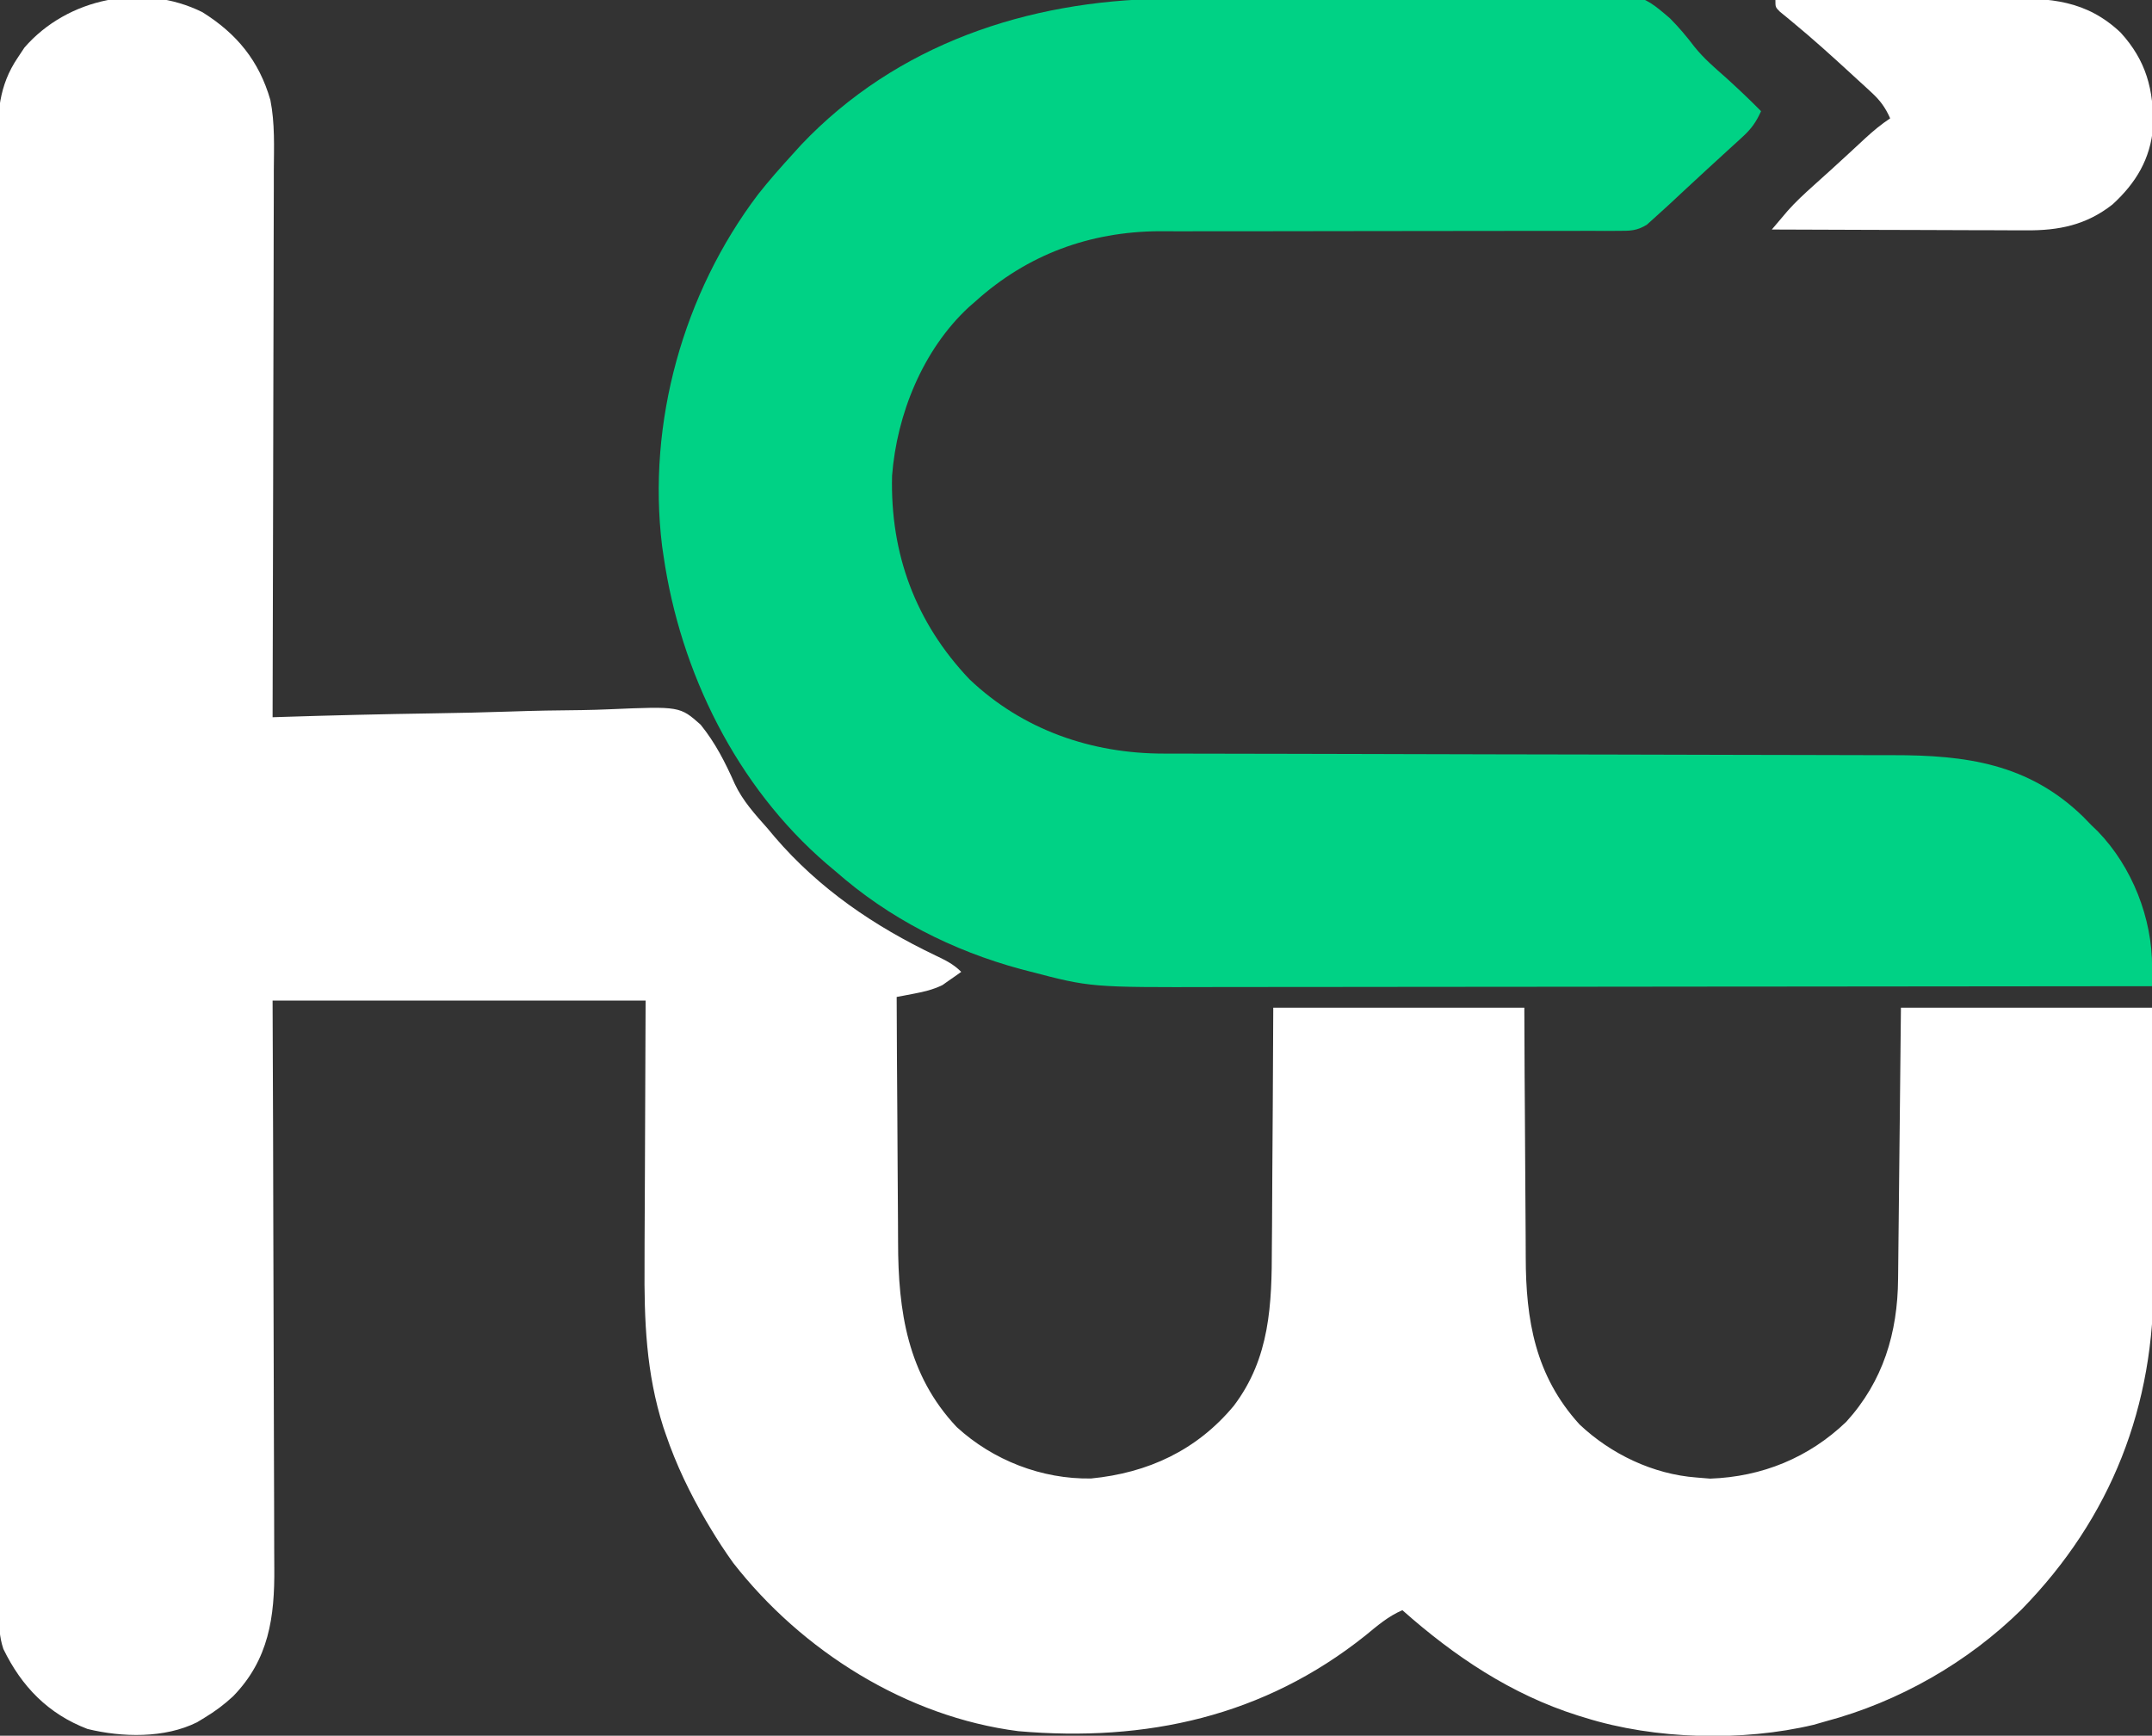
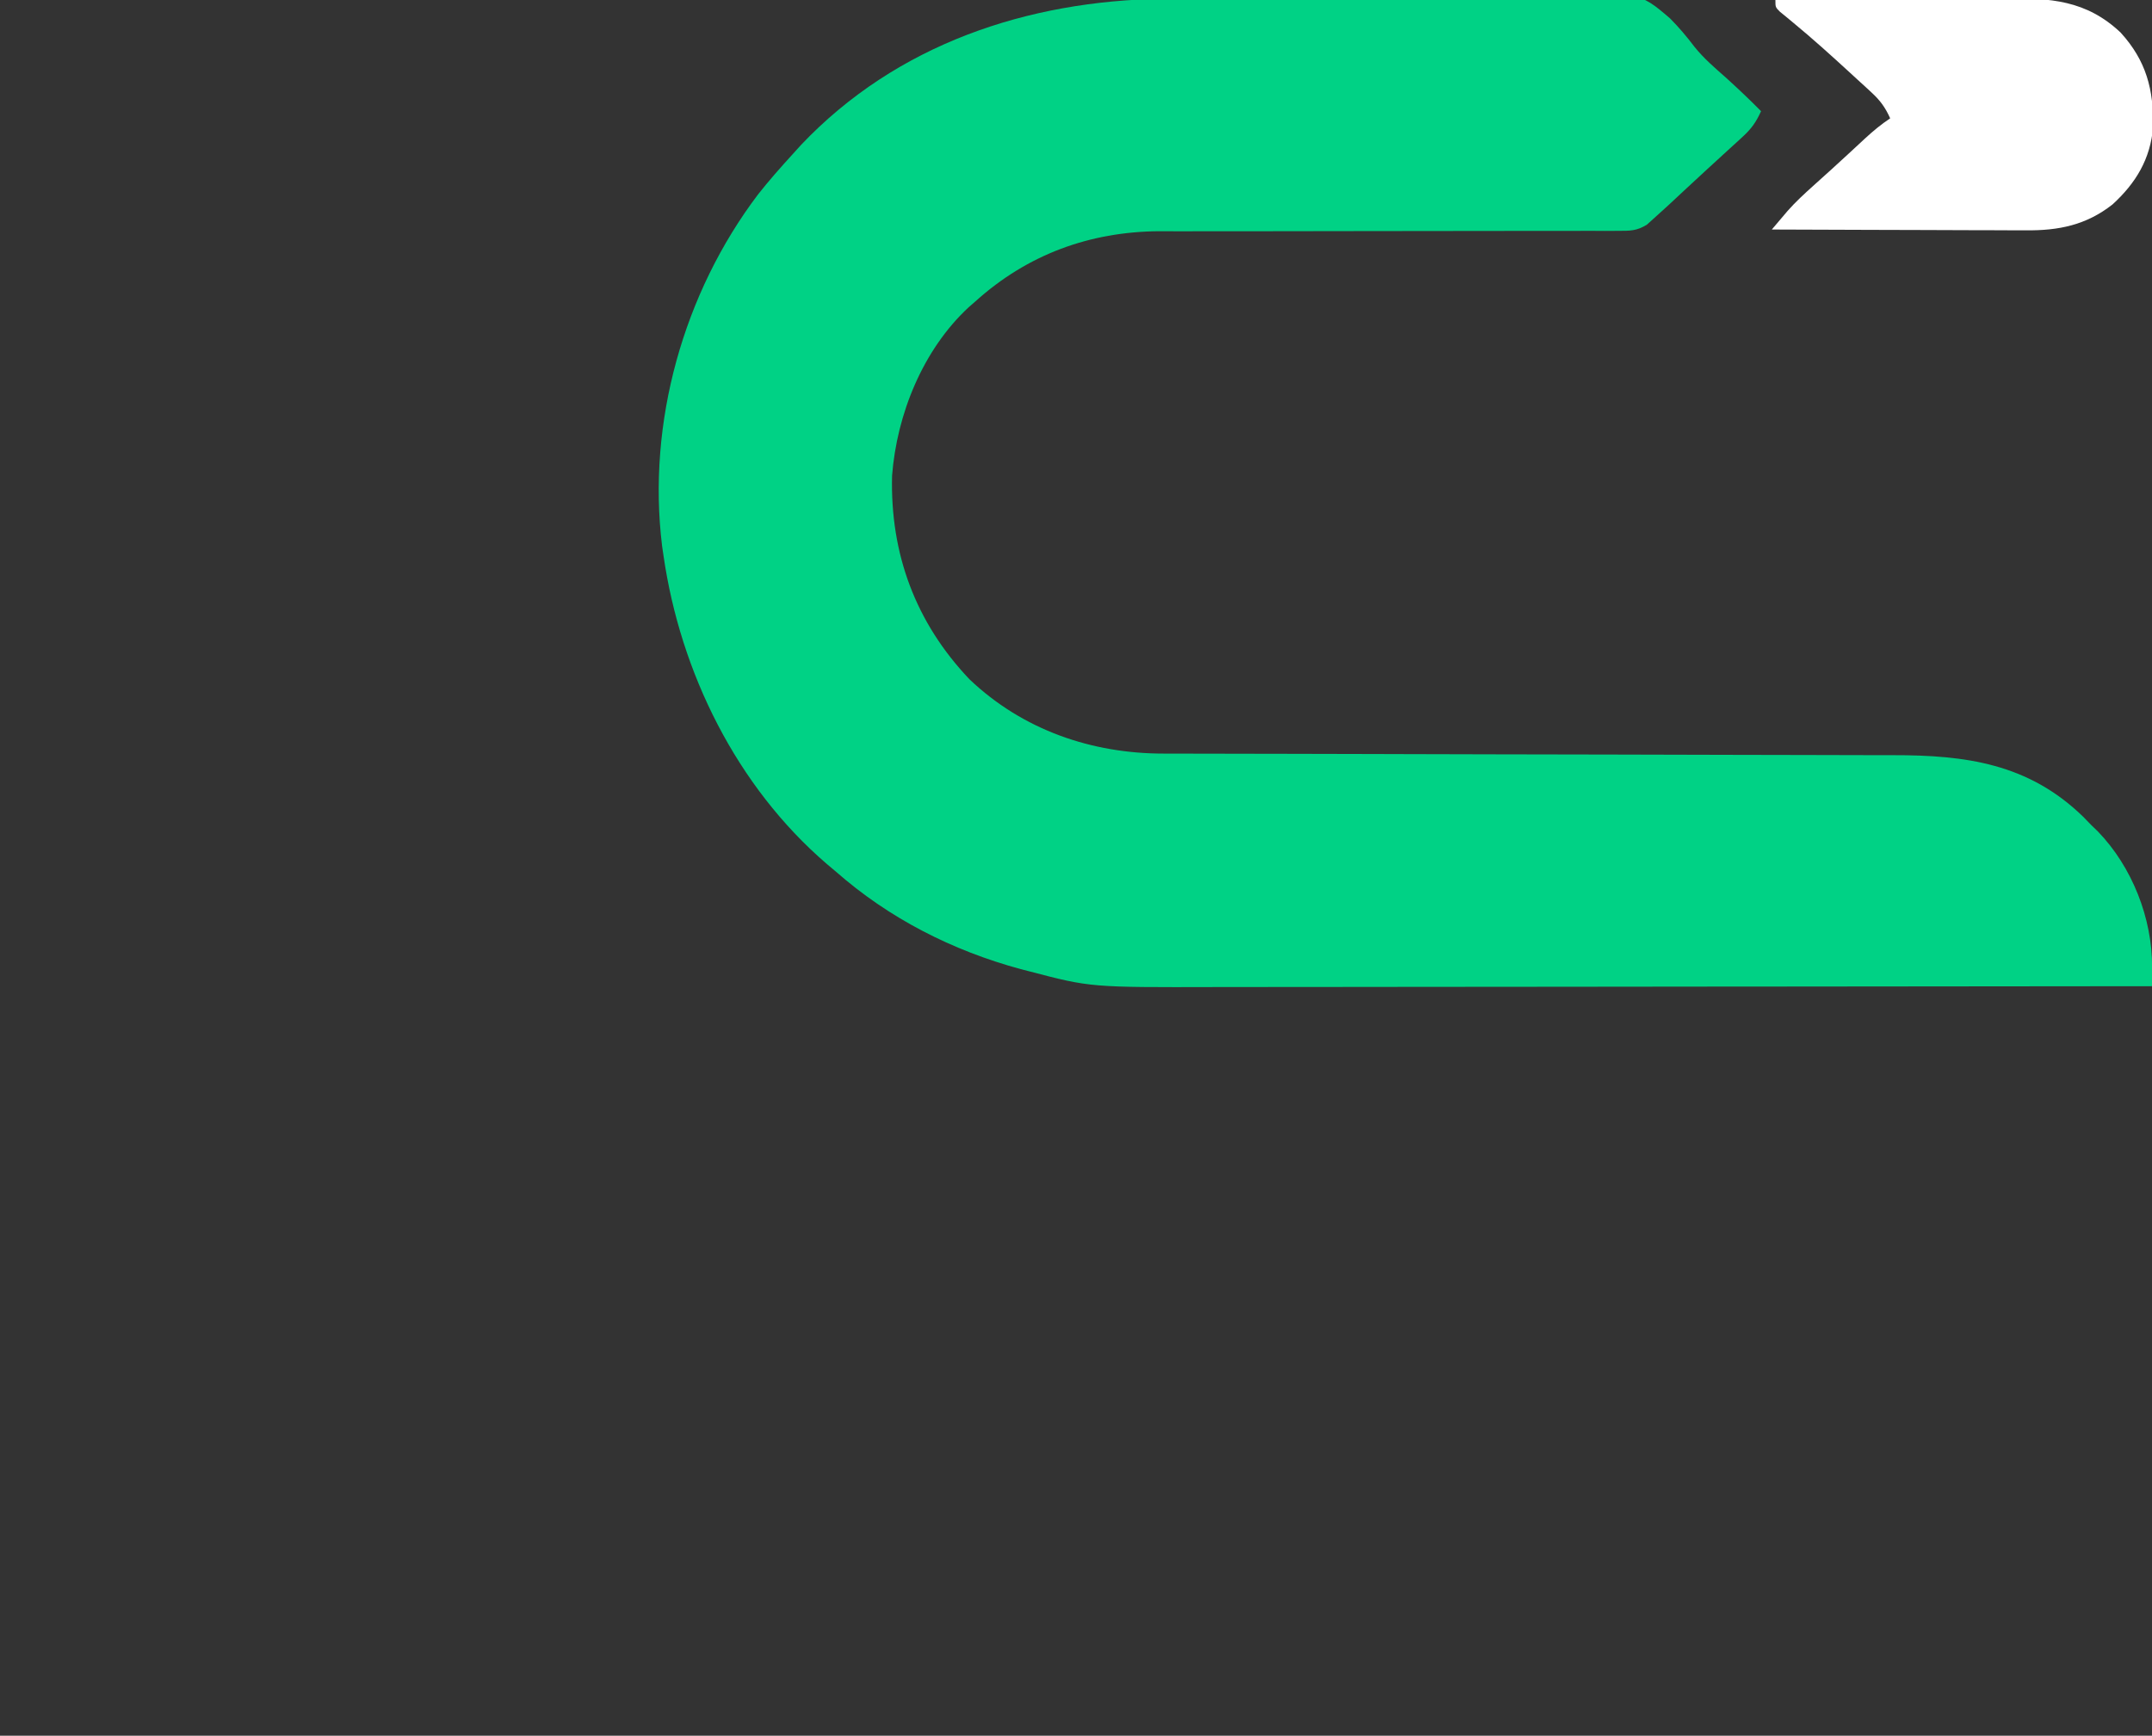
<svg xmlns="http://www.w3.org/2000/svg" version="1.1" width="600" height="484">
  <rect width="100%" height="100%" fill="#333333" stroke="none" />
-   <path d="M0 0 C9.644 6.026 15.82 13.598 18.966 24.509 C20.257 31.014 19.97 37.658 19.923 44.262 C19.922 45.929 19.922 47.595 19.924 49.262 C19.925 53.759 19.907 58.256 19.886 62.753 C19.867 67.463 19.866 72.173 19.862 76.883 C19.853 85.79 19.828 94.696 19.798 103.603 C19.764 113.748 19.748 123.893 19.733 134.039 C19.702 154.897 19.649 175.755 19.582 196.613 C20.469 196.584 20.469 196.584 21.373 196.555 C35.805 196.089 50.236 195.743 64.673 195.525 C71.656 195.417 78.634 195.27 85.614 195.029 C92.357 194.796 99.096 194.675 105.843 194.621 C108.41 194.582 110.976 194.507 113.54 194.393 C133.133 193.559 133.133 193.559 138.919 198.683 C143.023 203.741 145.83 209.285 148.453 215.217 C150.694 219.973 154.113 223.702 157.582 227.613 C158.251 228.412 158.92 229.212 159.609 230.035 C172.026 244.495 187.329 254.891 204.429 263.052 C207.185 264.37 209.404 265.435 211.582 267.613 C210.472 268.426 209.343 269.212 208.207 269.988 C207.581 270.429 206.954 270.87 206.309 271.324 C203.602 272.604 201.339 273.137 198.412 273.694 C197.056 273.955 197.056 273.955 195.674 274.221 C194.983 274.351 194.293 274.48 193.582 274.613 C193.62 285.55 193.68 296.487 193.766 307.423 C193.805 312.503 193.837 317.583 193.853 322.663 C193.868 327.578 193.903 332.493 193.95 337.408 C193.965 339.27 193.973 341.132 193.974 342.995 C193.991 362.205 196.58 379.964 210.328 394.547 C220.421 403.8 234.024 409.119 247.773 408.887 C263.642 407.342 277.283 401.022 287.582 388.613 C297.712 375.243 298.184 360.251 298.191 344.215 C298.206 342.284 298.223 340.354 298.242 338.423 C298.285 333.389 298.305 328.356 298.32 323.322 C298.343 317.257 298.396 311.192 298.443 305.127 C298.512 295.956 298.543 286.785 298.582 277.613 C321.682 277.613 344.782 277.613 368.582 277.613 C368.608 283.743 368.634 289.872 368.66 296.188 C368.685 300.093 368.712 303.999 368.742 307.904 C368.79 314.09 368.834 320.276 368.853 326.462 C368.868 331.455 368.903 336.447 368.95 341.44 C368.965 343.336 368.973 345.231 368.974 347.127 C368.99 364.742 371.629 380.232 383.957 393.801 C392.733 402.1 404.497 407.714 416.582 408.613 C417.84 408.716 419.098 408.82 420.395 408.926 C434.854 408.423 447.922 403.079 458.328 393.09 C468.615 381.787 472.674 368.277 472.787 353.221 C472.797 352.401 472.807 351.581 472.817 350.736 C472.849 348.041 472.874 345.347 472.898 342.652 C472.919 340.778 472.94 338.903 472.961 337.028 C473.016 332.106 473.066 327.184 473.114 322.262 C473.173 316.35 473.24 310.438 473.305 304.526 C473.402 295.555 473.491 286.584 473.582 277.613 C496.682 277.613 519.782 277.613 543.582 277.613 C543.742 300.56 543.742 300.56 543.777 310.455 C543.801 317.167 543.829 323.879 543.884 330.592 C543.928 336.012 543.951 341.433 543.962 346.853 C543.969 348.906 543.983 350.958 544.005 353.011 C544.369 388.658 532.237 419.798 507.27 445.363 C492.238 460.197 472.981 471.182 452.582 476.613 C451.473 476.93 450.365 477.248 449.223 477.574 C429.407 482.29 405.004 481.69 385.582 475.613 C384.898 475.404 384.215 475.195 383.51 474.98 C364.929 469.114 349.076 458.46 334.582 445.613 C330.63 447.296 327.557 449.979 324.27 452.676 C296.024 475.224 263.217 482.455 227.504 479.345 C196.356 475.367 167.175 457 148.008 432.422 C145.719 429.231 143.59 425.985 141.582 422.613 C141.202 421.976 140.822 421.338 140.431 420.681 C135.905 412.932 132.102 405.051 129.207 396.551 C128.981 395.892 128.754 395.234 128.521 394.556 C123.706 379.434 123.165 364.77 123.289 349.051 C123.293 347.161 123.297 345.271 123.298 343.381 C123.314 336.458 123.356 329.536 123.395 322.613 C123.456 307.103 123.518 291.593 123.582 275.613 C89.262 275.613 54.942 275.613 19.582 275.613 C19.628 287.962 19.675 300.312 19.723 313.035 C19.743 320.865 19.763 328.694 19.777 336.523 C19.801 348.947 19.829 361.371 19.884 373.794 C19.924 382.843 19.949 391.892 19.958 400.942 C19.964 405.73 19.976 410.518 20.005 415.306 C20.032 419.82 20.04 424.334 20.034 428.849 C20.036 430.498 20.043 432.147 20.059 433.797 C20.181 447.539 18.553 459.357 8.582 469.613 C6.072 471.946 3.512 473.841 0.582 475.613 C-0.099 476.027 -0.779 476.441 -1.48 476.867 C-10.533 481.378 -22.373 481.09 -32.031 478.73 C-42.999 474.522 -50.382 466.912 -55.478 456.432 C-56.645 452.932 -56.672 449.987 -56.678 446.295 C-56.682 445.564 -56.686 444.834 -56.69 444.081 C-56.7 441.626 -56.696 439.172 -56.692 436.717 C-56.697 434.942 -56.702 433.167 -56.708 431.392 C-56.722 426.508 -56.724 421.625 -56.723 416.742 C-56.725 411.477 -56.738 406.212 -56.75 400.948 C-56.772 389.433 -56.78 377.919 -56.785 366.404 C-56.789 359.215 -56.795 352.027 -56.802 344.838 C-56.822 324.937 -56.838 305.036 -56.841 285.134 C-56.841 283.861 -56.842 282.587 -56.842 281.274 C-56.842 278.692 -56.843 276.109 -56.843 273.527 C-56.843 272.245 -56.843 270.963 -56.844 269.642 C-56.844 268.359 -56.844 267.075 -56.844 265.753 C-56.848 244.954 -56.875 224.155 -56.912 203.356 C-56.95 182.005 -56.969 160.655 -56.97 139.304 C-56.97 127.315 -56.979 115.326 -57.008 103.337 C-57.032 93.129 -57.04 82.92 -57.025 72.712 C-57.017 67.503 -57.018 62.295 -57.041 57.087 C-57.061 52.317 -57.059 47.547 -57.038 42.777 C-57.035 41.053 -57.039 39.33 -57.054 37.606 C-57.126 28.288 -56.846 20.599 -51.418 12.613 C-50.819 11.711 -50.219 10.809 -49.602 9.879 C-37.591 -3.985 -16.553 -8.219 0 0 Z " fill="#FFFFFF" transform="translate(56.418,3.387)" />
  <path d="M0 0 C1.433 -0.024 2.867 -0.049 4.3 -0.073 C17.348 -0.289 30.398 -0.411 43.447 -0.508 C52.199 -0.574 60.95 -0.669 69.701 -0.835 C77.364 -0.981 85.026 -1.072 92.69 -1.1 C96.735 -1.117 100.777 -1.159 104.821 -1.265 C132.584 -1.964 132.584 -1.964 141.289 5.497 C143.766 8.005 145.976 10.619 148.102 13.429 C150.695 16.657 153.795 19.31 156.896 22.039 C160.221 25.071 163.49 28.143 166.646 31.352 C165.338 34.271 163.984 36.228 161.627 38.383 C161.023 38.941 160.418 39.498 159.796 40.073 C158.825 40.953 158.825 40.953 157.834 41.852 C157.169 42.462 156.504 43.073 155.819 43.702 C154.443 44.966 153.065 46.228 151.684 47.487 C149.748 49.259 147.824 51.042 145.904 52.832 C144.756 53.901 143.607 54.97 142.459 56.039 C141.931 56.531 141.403 57.024 140.86 57.531 C139.469 58.819 138.058 60.086 136.646 61.352 C136.052 61.889 135.457 62.426 134.844 62.98 C131.994 64.759 130.117 64.725 126.768 64.723 C124.964 64.734 124.964 64.734 123.124 64.744 C121.808 64.736 120.492 64.728 119.135 64.72 C117.732 64.723 116.329 64.727 114.926 64.732 C111.904 64.74 108.881 64.739 105.859 64.732 C101.065 64.72 96.272 64.732 91.479 64.748 C79.562 64.784 67.645 64.791 55.728 64.788 C46.485 64.786 37.242 64.794 27.999 64.828 C23.25 64.845 18.501 64.843 13.752 64.827 C10.771 64.821 7.791 64.832 4.811 64.848 C2.805 64.853 0.8 64.839 -1.206 64.824 C-20.567 64.974 -37.891 71.32 -52.354 84.352 C-53.305 85.181 -53.305 85.181 -54.276 86.027 C-67.059 97.877 -74.319 115.894 -75.635 133.008 C-76.183 154.74 -69.122 173.913 -54.049 189.777 C-39.206 203.886 -20.026 210.514 0.215 210.49 C1.16 210.492 2.105 210.495 3.078 210.498 C6.235 210.506 9.391 210.508 12.547 210.509 C14.815 210.514 17.082 210.519 19.349 210.525 C24.228 210.536 29.106 210.544 33.985 210.551 C41.705 210.561 49.426 210.582 57.146 210.604 C59.792 210.611 62.437 210.619 65.083 210.626 C65.744 210.628 66.405 210.63 67.086 210.632 C74.603 210.653 82.119 210.672 89.636 210.689 C90.666 210.692 90.666 210.692 91.717 210.694 C102.838 210.721 113.958 210.739 125.078 210.756 C136.514 210.774 147.95 210.803 159.386 210.841 C165.799 210.862 172.213 210.877 178.626 210.88 C184.661 210.882 190.697 210.898 196.732 210.924 C198.941 210.931 201.15 210.933 203.359 210.93 C223.693 210.904 241.206 213.248 256.474 228.117 C257.191 228.855 257.908 229.592 258.646 230.352 C259.598 231.272 259.598 231.272 260.568 232.211 C270.105 242.085 275.738 256.427 275.672 270.052 C275.666 271.54 275.666 271.54 275.661 273.058 C275.656 273.815 275.651 274.572 275.646 275.352 C239.645 275.397 203.644 275.433 167.643 275.454 C163.386 275.456 159.128 275.459 154.87 275.461 C153.598 275.462 153.598 275.462 152.301 275.463 C138.608 275.472 124.914 275.487 111.22 275.506 C97.152 275.525 83.083 275.536 69.014 275.54 C60.345 275.542 51.676 275.551 43.007 275.567 C37.048 275.578 31.089 275.581 25.131 275.579 C21.702 275.577 18.273 275.579 14.844 275.59 C-20.275 275.685 -20.275 275.685 -37.291 271.227 C-38.111 271.016 -38.93 270.805 -39.774 270.587 C-58.869 265.405 -76.499 256.428 -91.354 243.352 C-92.184 242.654 -93.014 241.957 -93.869 241.238 C-119 219.624 -134.655 187.819 -139.354 155.352 C-139.487 154.449 -139.619 153.547 -139.756 152.617 C-143.968 118.227 -133.848 82.117 -112.997 54.558 C-109.936 50.677 -106.69 46.997 -103.354 43.352 C-102.576 42.492 -101.799 41.632 -100.998 40.746 C-74.337 12.655 -37.924 0.565 0 0 Z " fill="#00D285" transform="translate(324.354,-0.352)" />
  <path d="M0 0 C10.258 -0.093 20.516 -0.164 30.774 -0.207 C35.538 -0.228 40.302 -0.256 45.066 -0.302 C49.67 -0.345 54.273 -0.369 58.877 -0.38 C60.627 -0.387 62.377 -0.401 64.127 -0.423 C76.661 -0.572 86.68 0.049 96.246 9.074 C103.395 16.924 105.497 24.959 105.309 35.461 C104.533 44.358 100.528 51.03 94 57 C86.7 62.749 79.011 64.32 69.84 64.227 C68.682 64.227 68.682 64.227 67.501 64.228 C64.98 64.227 62.459 64.211 59.938 64.195 C58.178 64.192 56.418 64.189 54.658 64.187 C50.049 64.179 45.439 64.16 40.829 64.137 C36.117 64.117 31.404 64.108 26.691 64.098 C17.461 64.076 8.23 64.042 -1 64 C-0.06 62.888 0.882 61.778 1.826 60.669 C2.35 60.051 2.875 59.432 3.415 58.795 C5.656 56.257 8.107 54.011 10.625 51.75 C11.668 50.809 12.711 49.867 13.754 48.926 C14.285 48.448 14.816 47.971 15.364 47.479 C17.033 45.97 18.688 44.447 20.34 42.918 C21.15 42.169 21.15 42.169 21.976 41.405 C23.011 40.447 24.046 39.489 25.079 38.528 C27.312 36.47 29.464 34.691 32 33 C30.662 29.991 29.224 28.016 26.805 25.793 C26.175 25.21 25.545 24.626 24.896 24.025 C24.229 23.419 23.562 22.812 22.875 22.188 C21.855 21.249 21.855 21.249 20.814 20.291 C15.625 15.529 10.403 10.807 4.969 6.324 C4.319 5.784 3.669 5.244 3 4.688 C2.422 4.217 1.845 3.746 1.25 3.262 C0 2 0 2 0 0 Z " fill="#FFFFFF" transform="translate(495,0)" />
</svg>